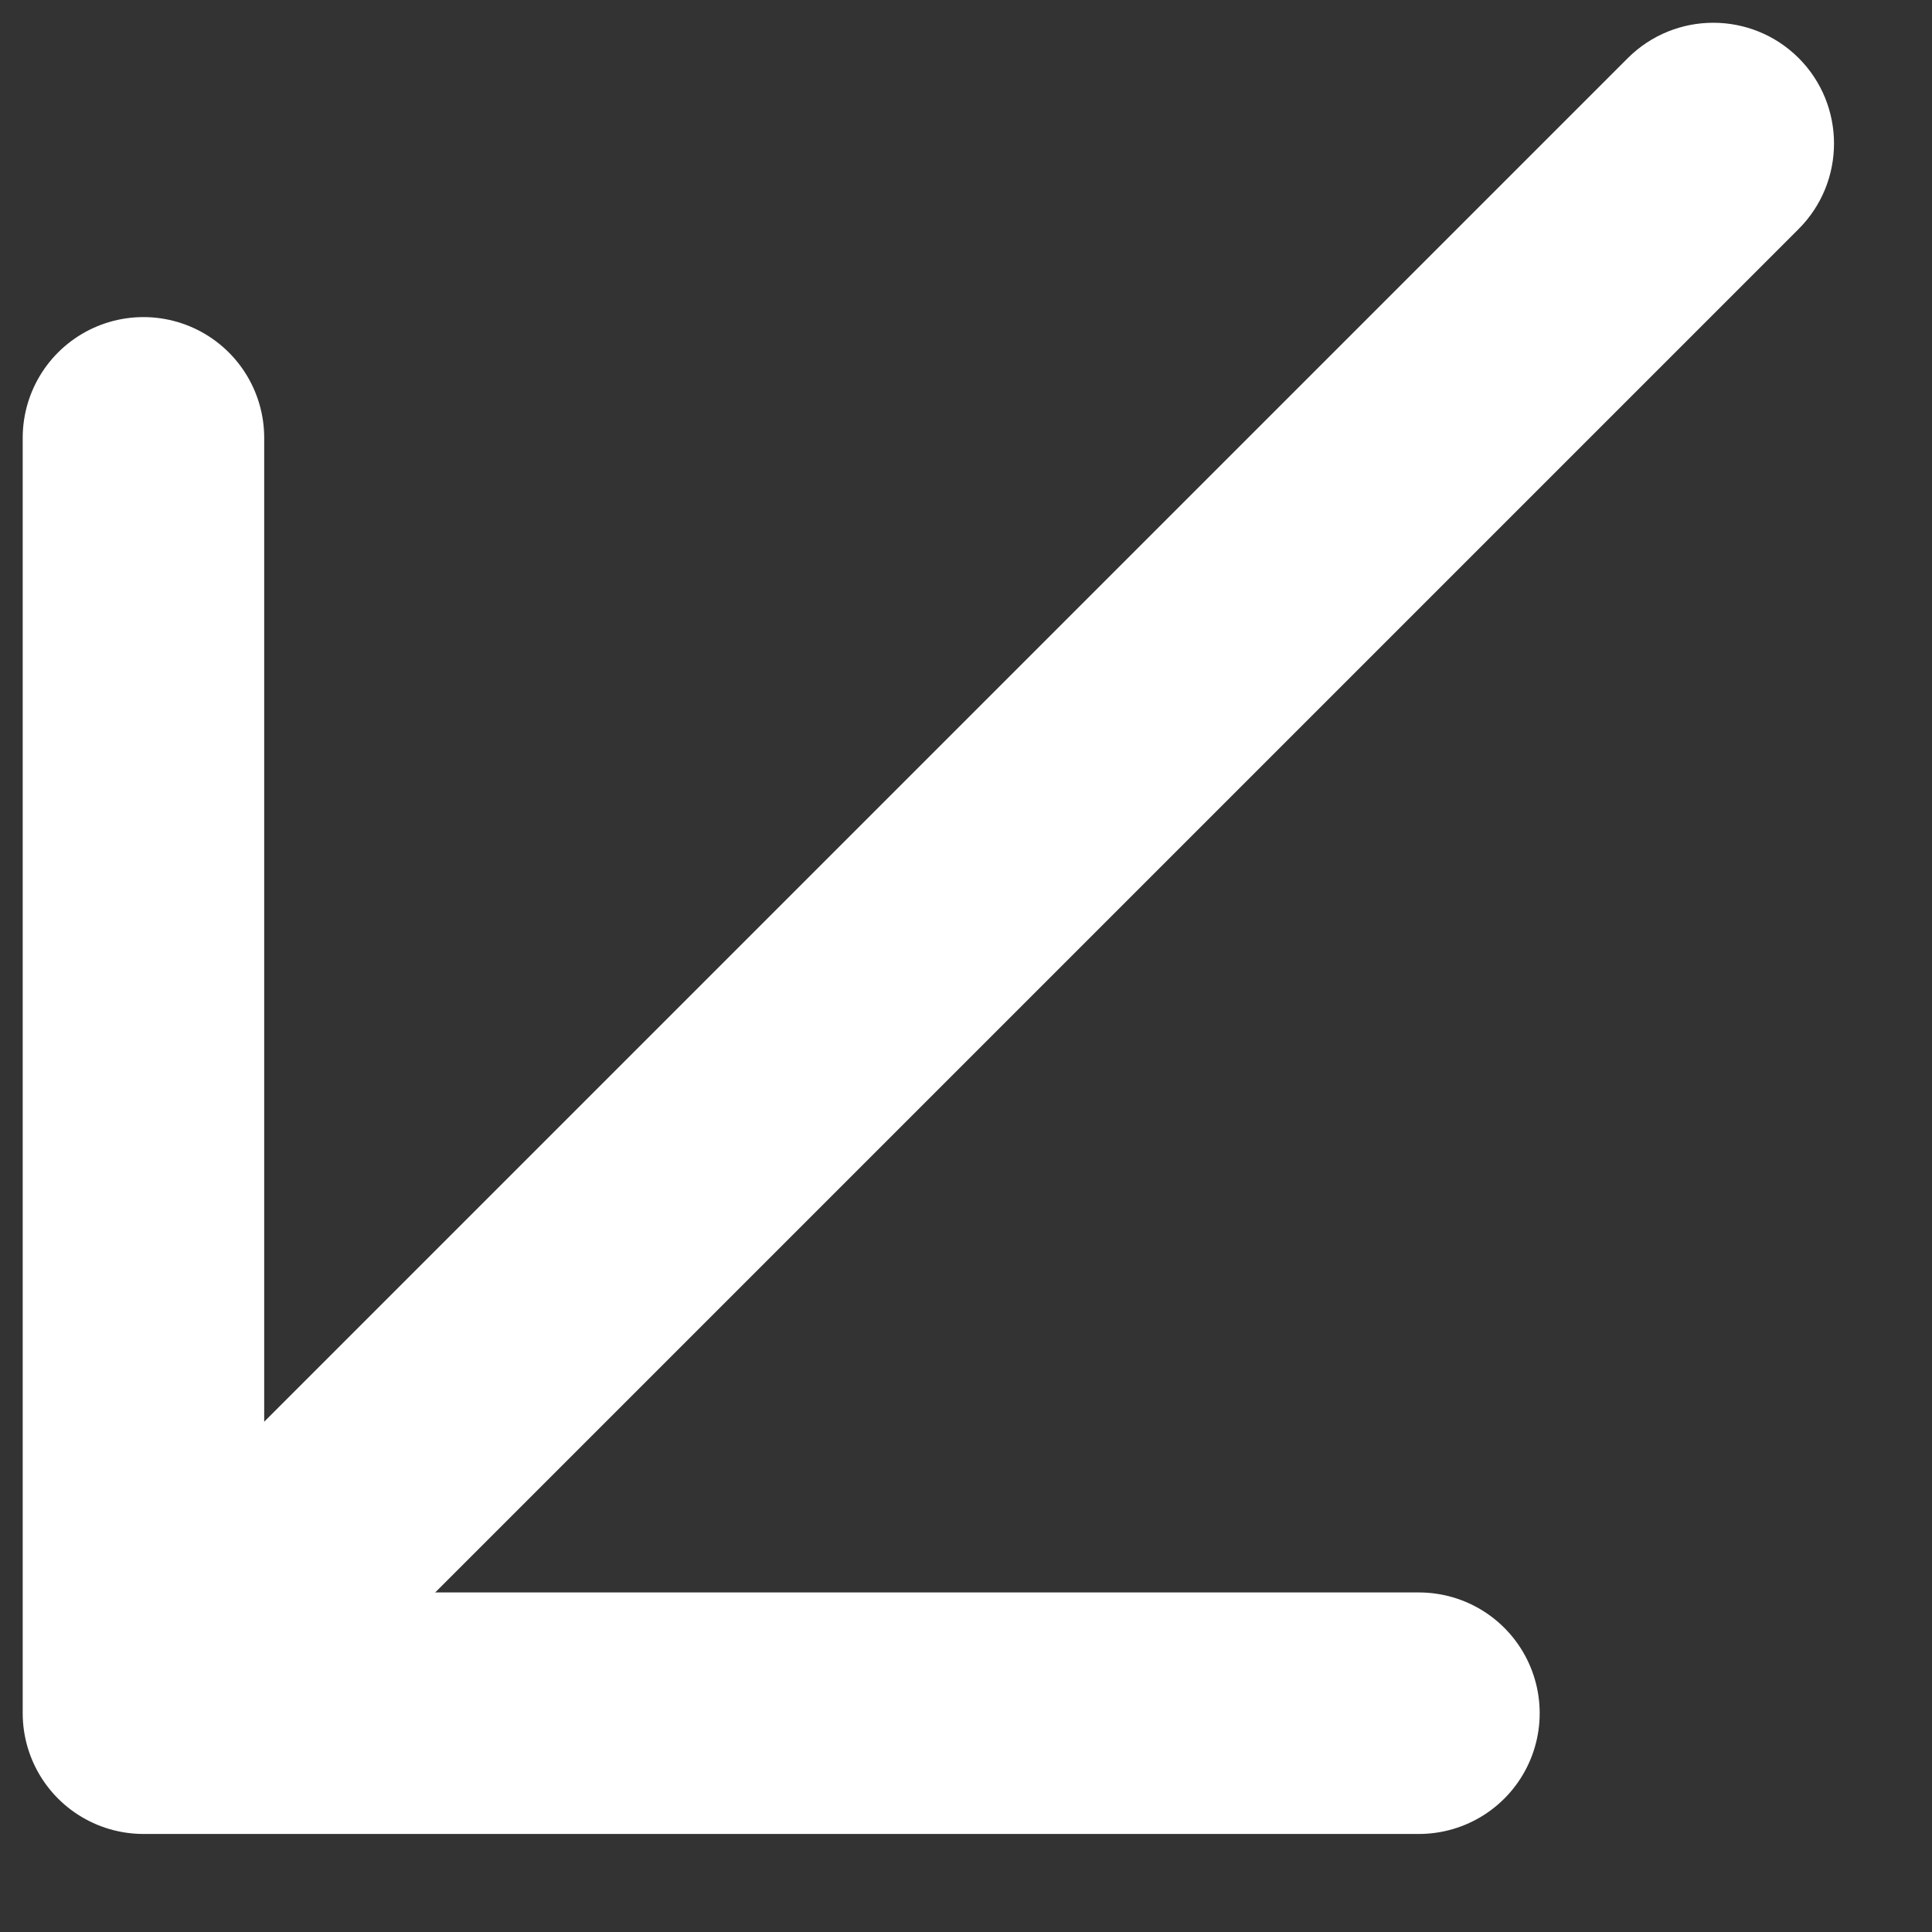
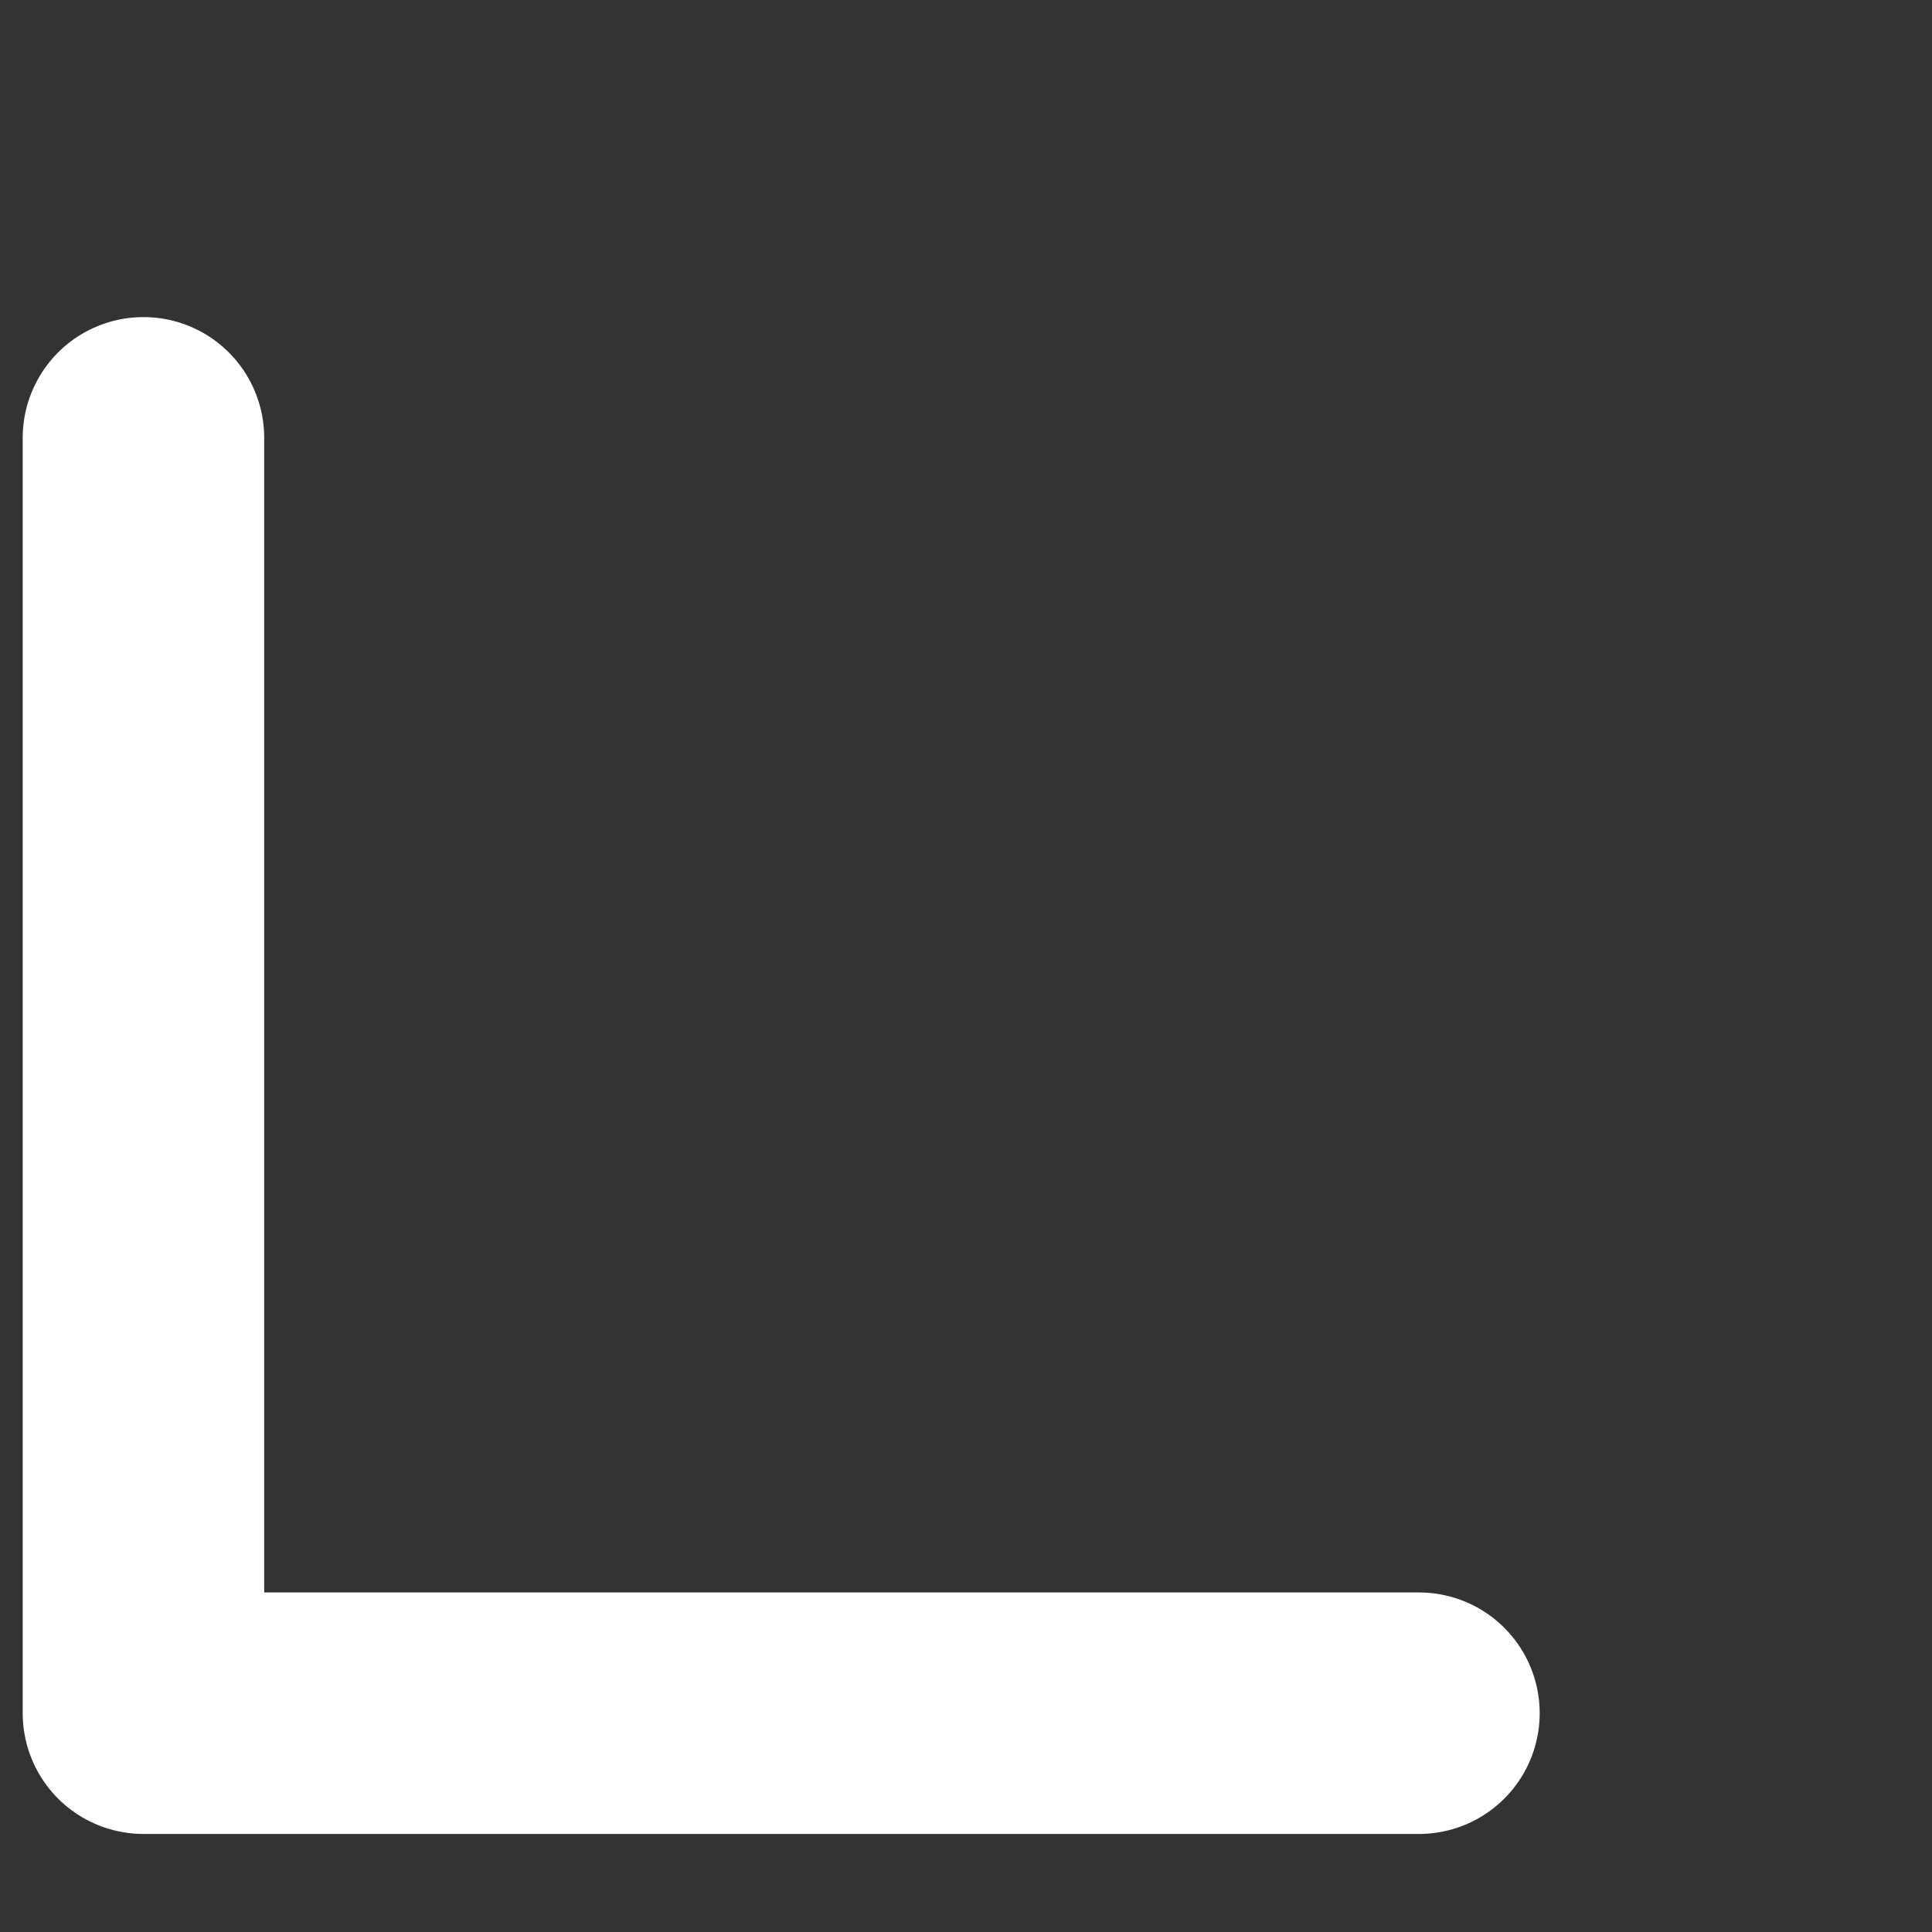
<svg xmlns="http://www.w3.org/2000/svg" width="16" height="16" viewBox="0 0 16 16" fill="none">
  <rect x="0" y="0" width="16" height="16" fill="#333333" stroke="none" />
-   <path d="M14.896 1.896C15.286 1.505 15.286 0.872 14.896 0.481C14.505 0.091 13.872 0.091 13.481 0.481L14.896 1.896ZM14.188 1.188L13.481 0.481L0.481 13.481L1.188 14.188L1.896 14.896L14.896 1.896L14.188 1.188Z" fill="white" />
  <path d="M11.751 14.188L1.188 14.188L1.188 3.626" stroke="white" stroke-width="2" stroke-linecap="round" stroke-linejoin="round" />
</svg>